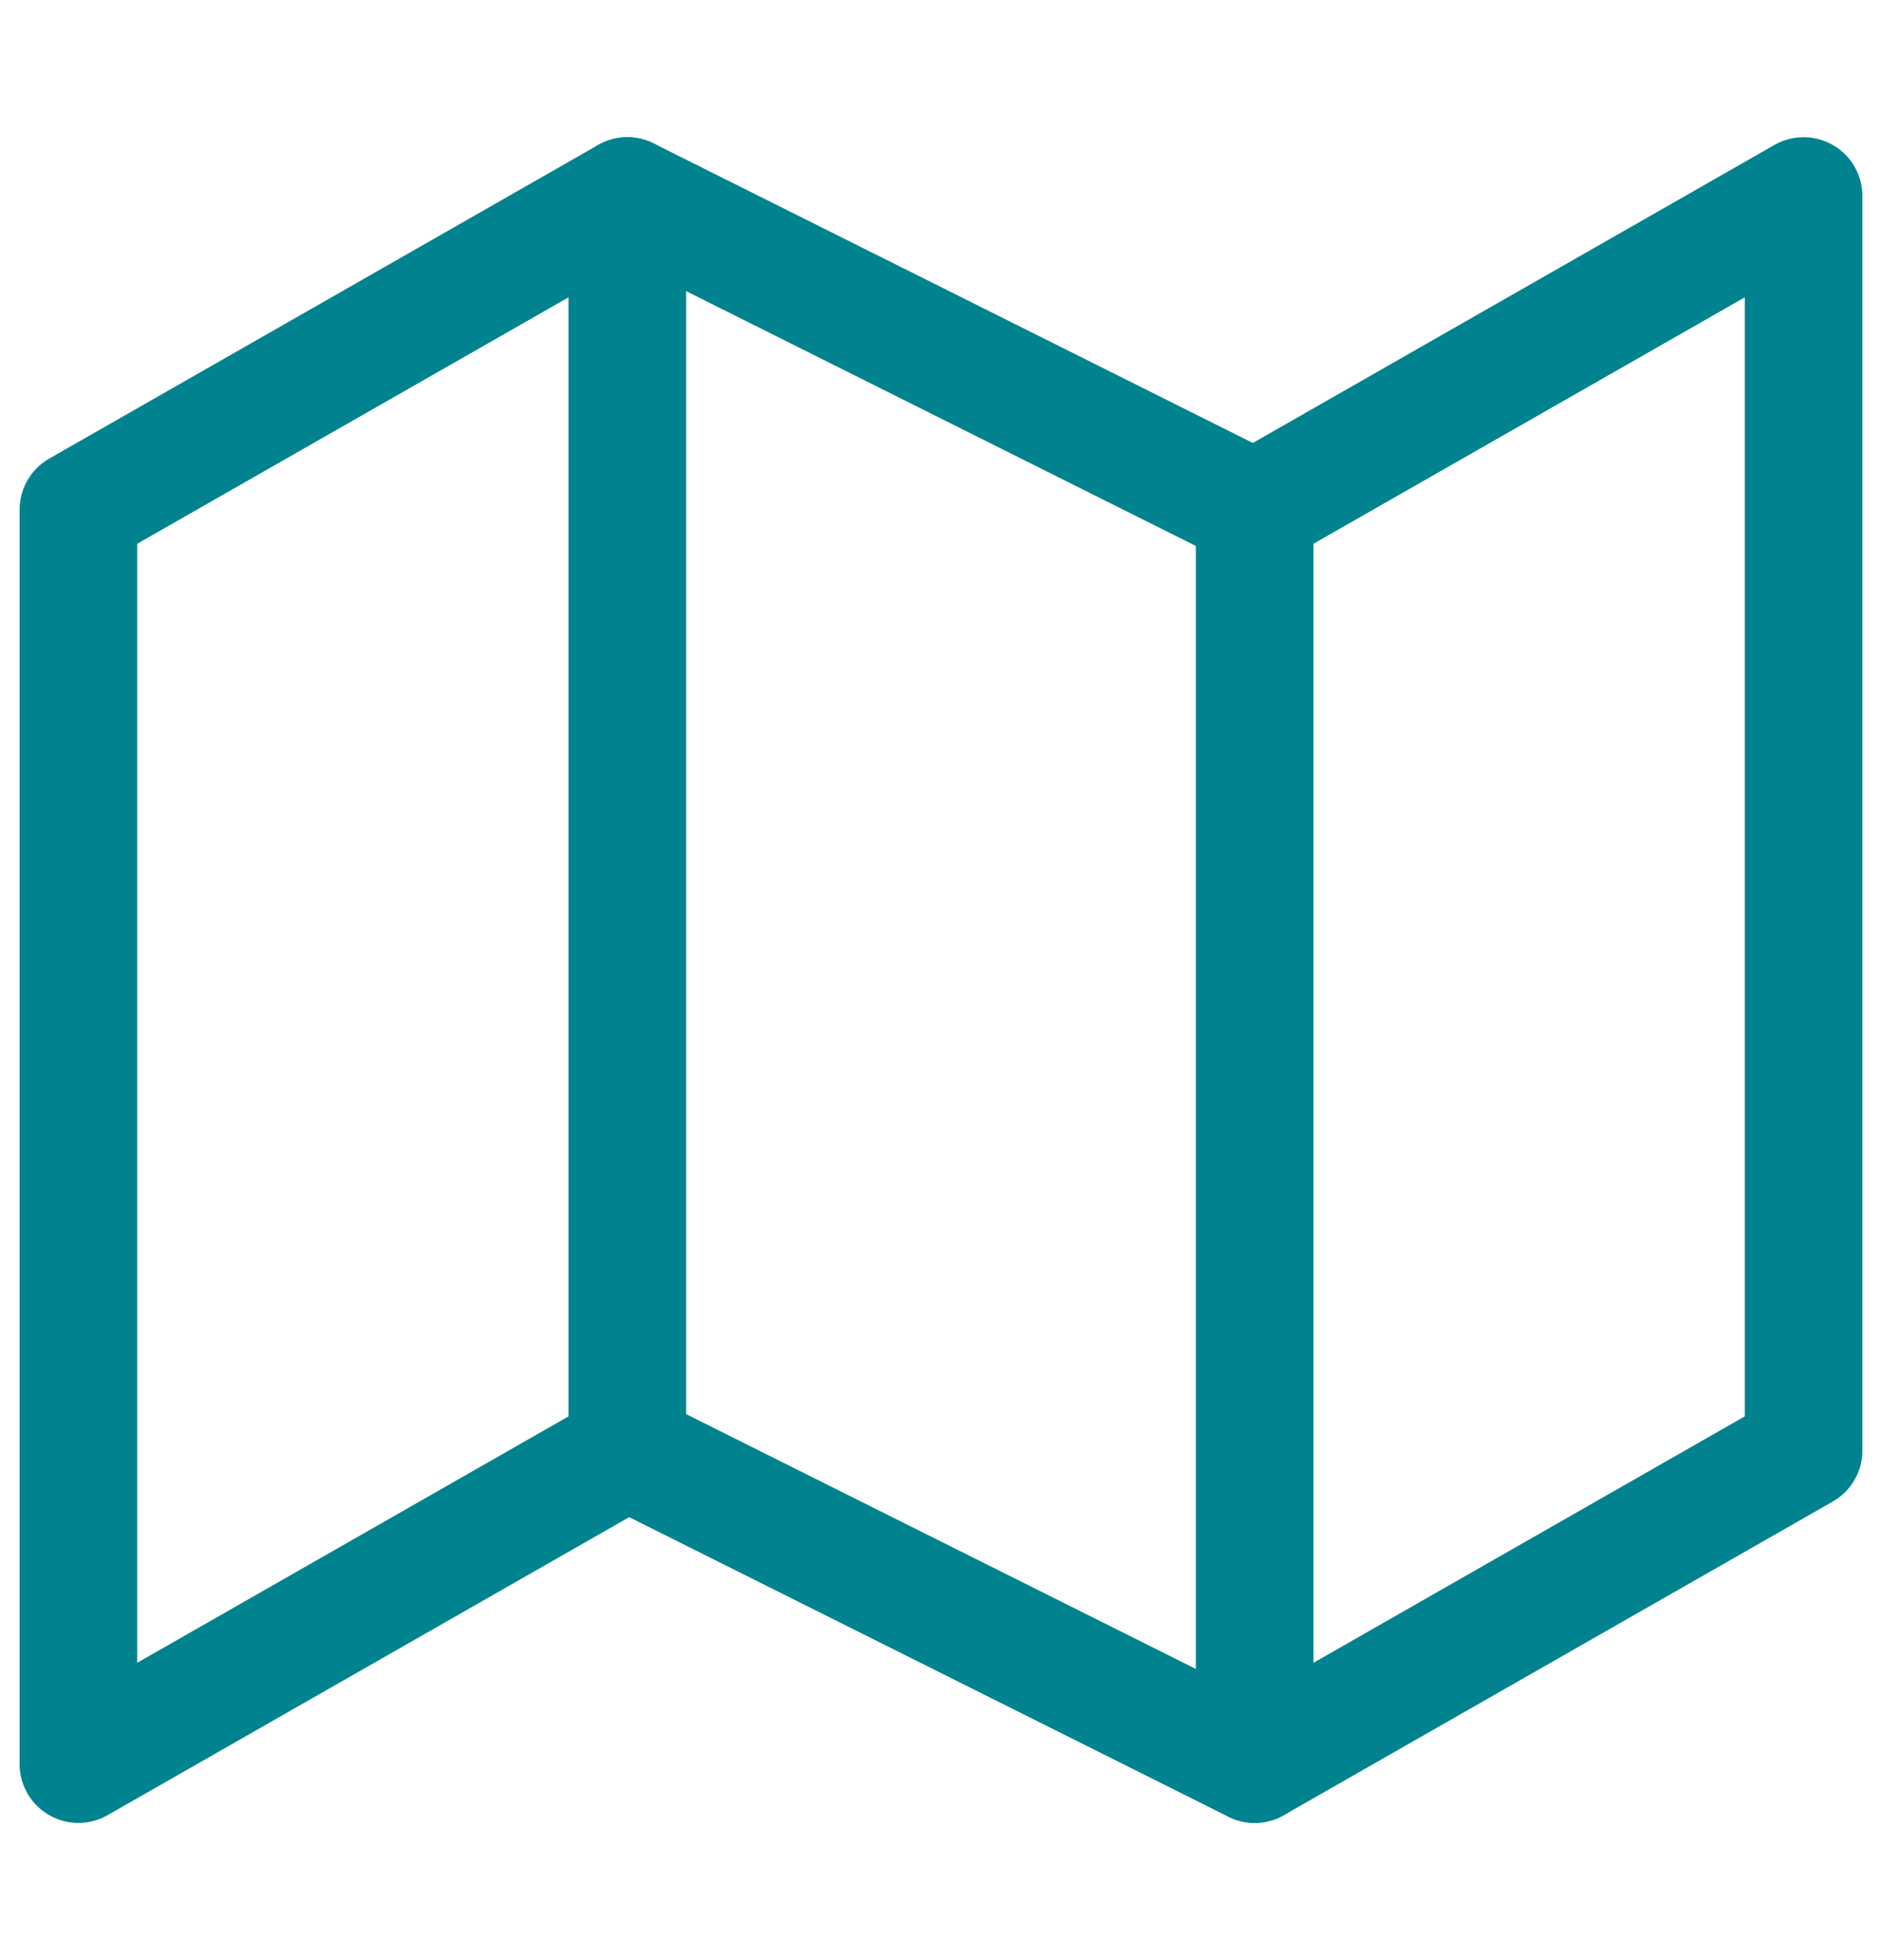
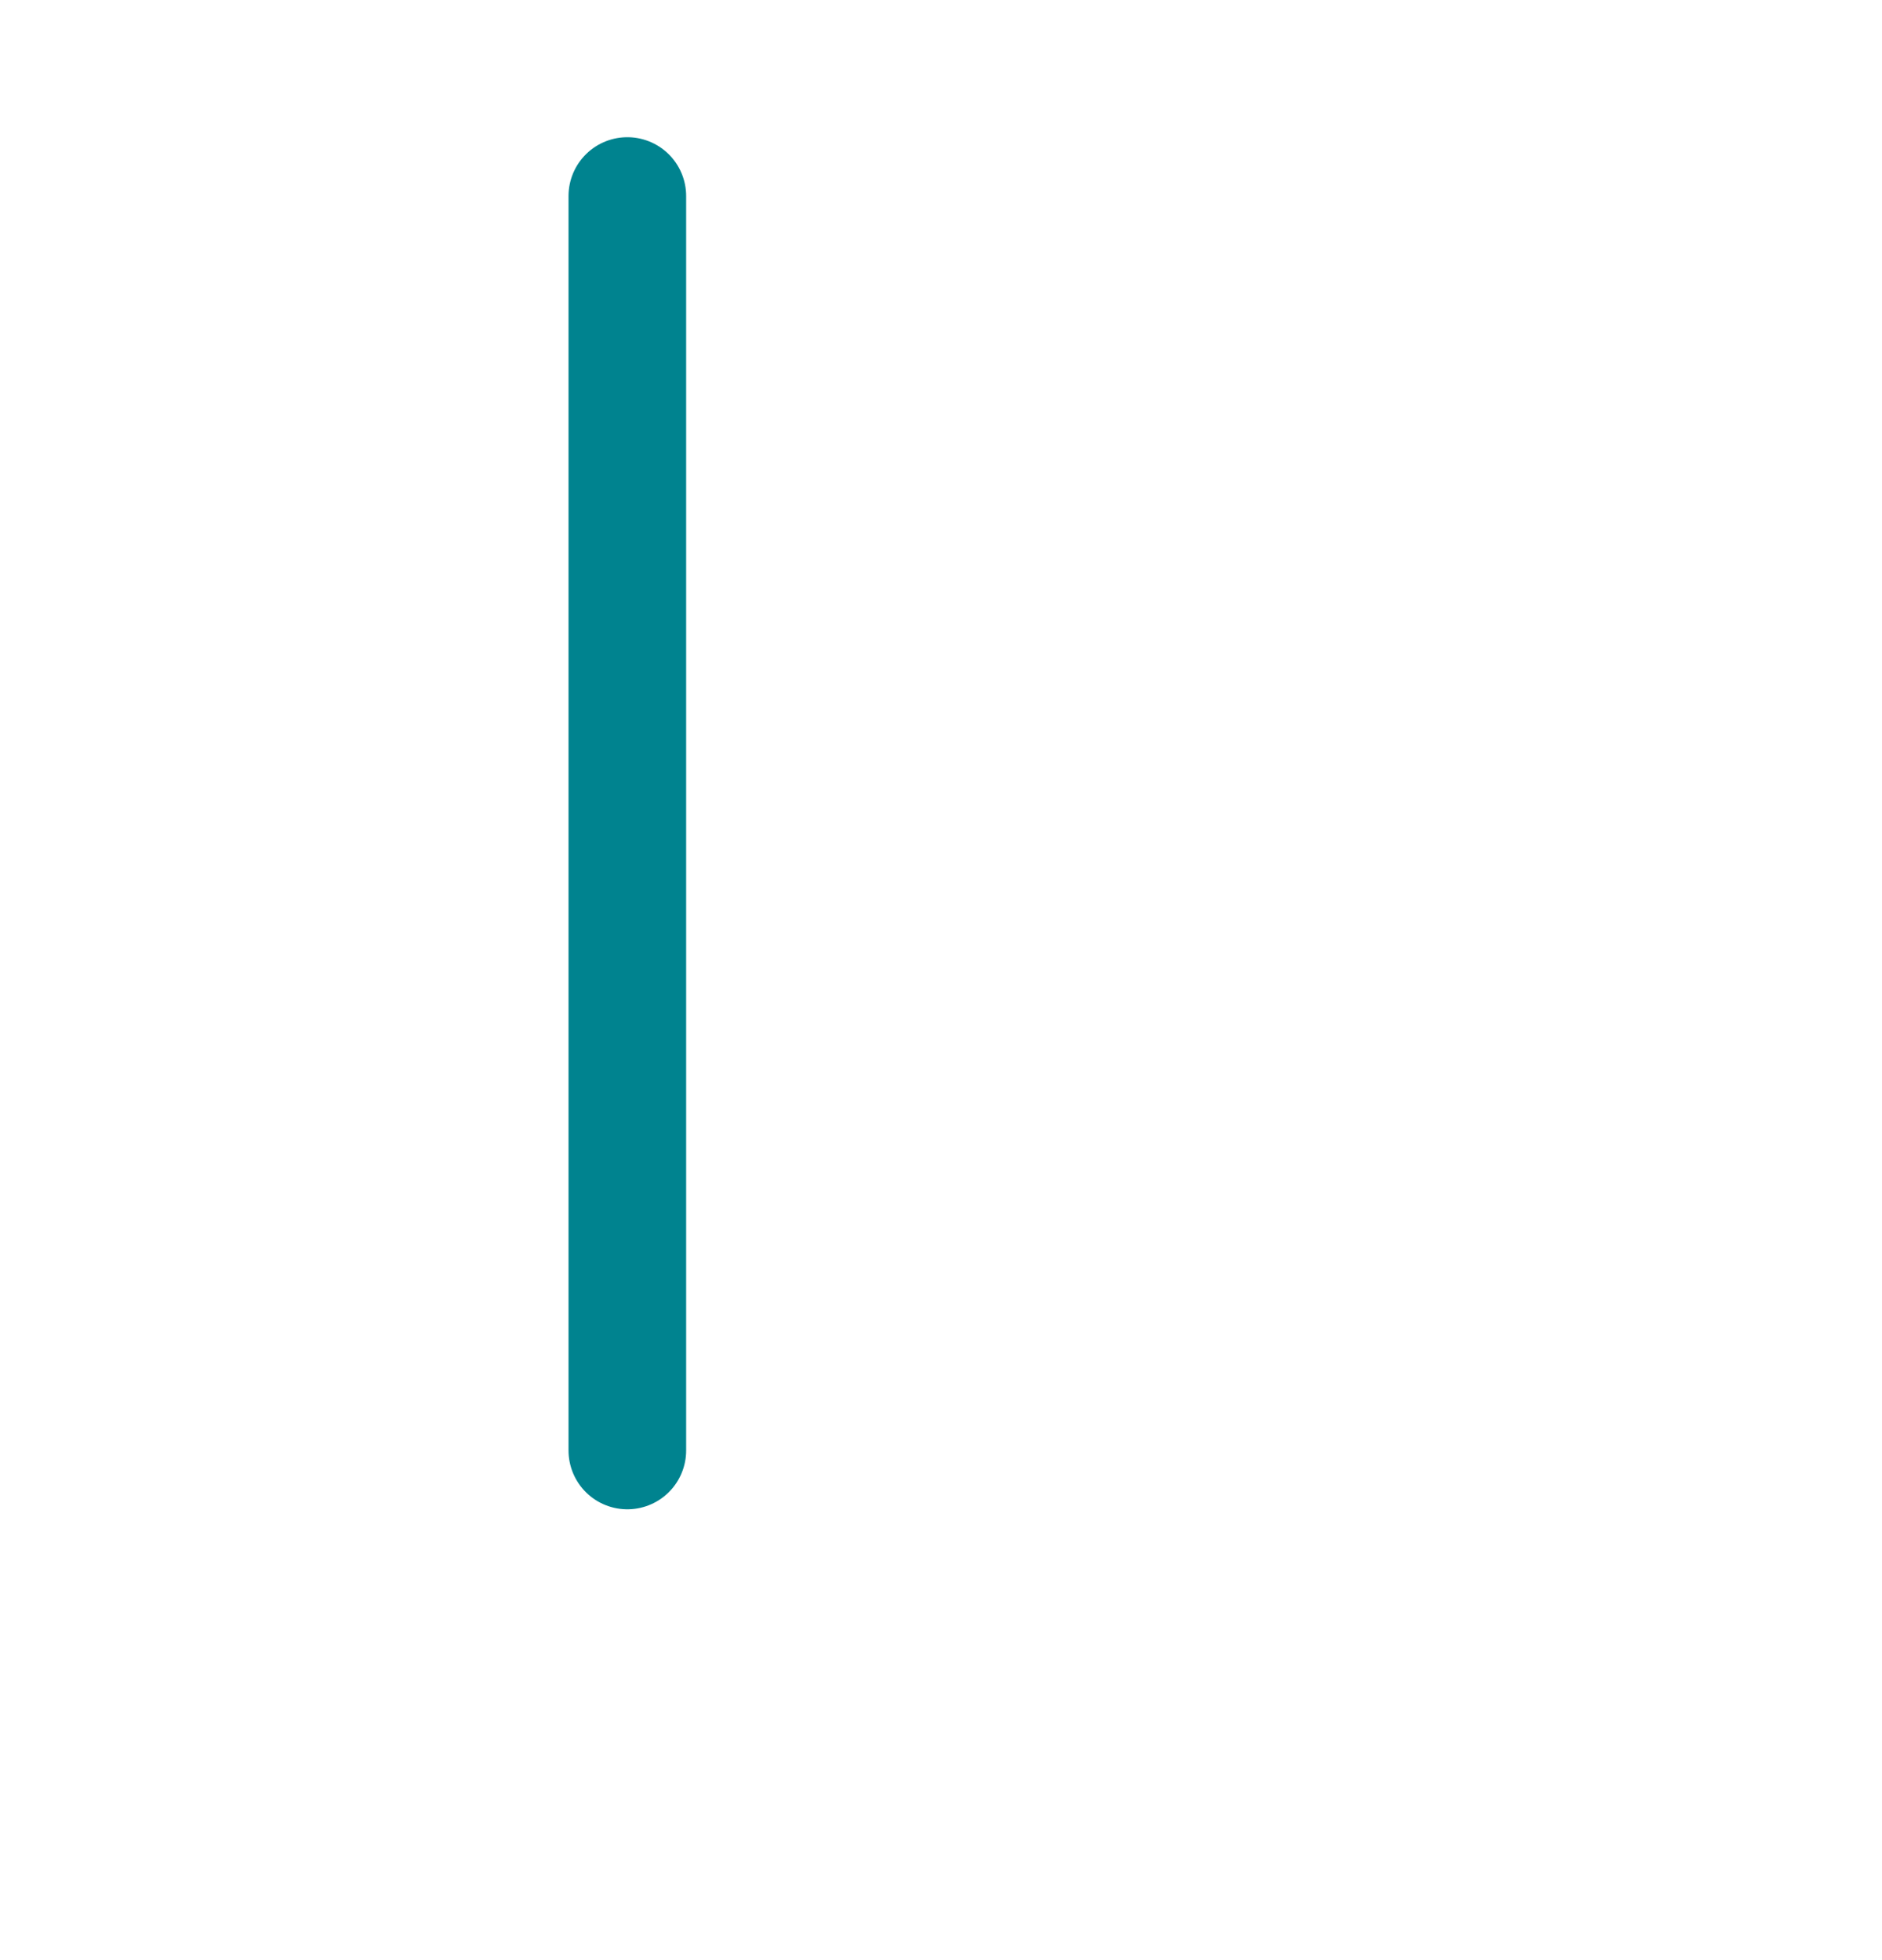
<svg xmlns="http://www.w3.org/2000/svg" width="24" height="25" viewBox="0 0 24 25" fill="none">
-   <path d="M1 6.5V22.5L8 18.5L16 22.5L23 18.5V2.5L16 6.5L8 2.5L1 6.5Z" stroke="#00838F" stroke-width="1.5" stroke-linecap="round" stroke-linejoin="round" />
  <path d="M8 2.5V18.5" stroke="#00838F" stroke-width="1.5" stroke-linecap="round" stroke-linejoin="round" />
-   <path d="M16 6.5V22.5" stroke="#00838F" stroke-width="1.5" stroke-linecap="round" stroke-linejoin="round" />
</svg>